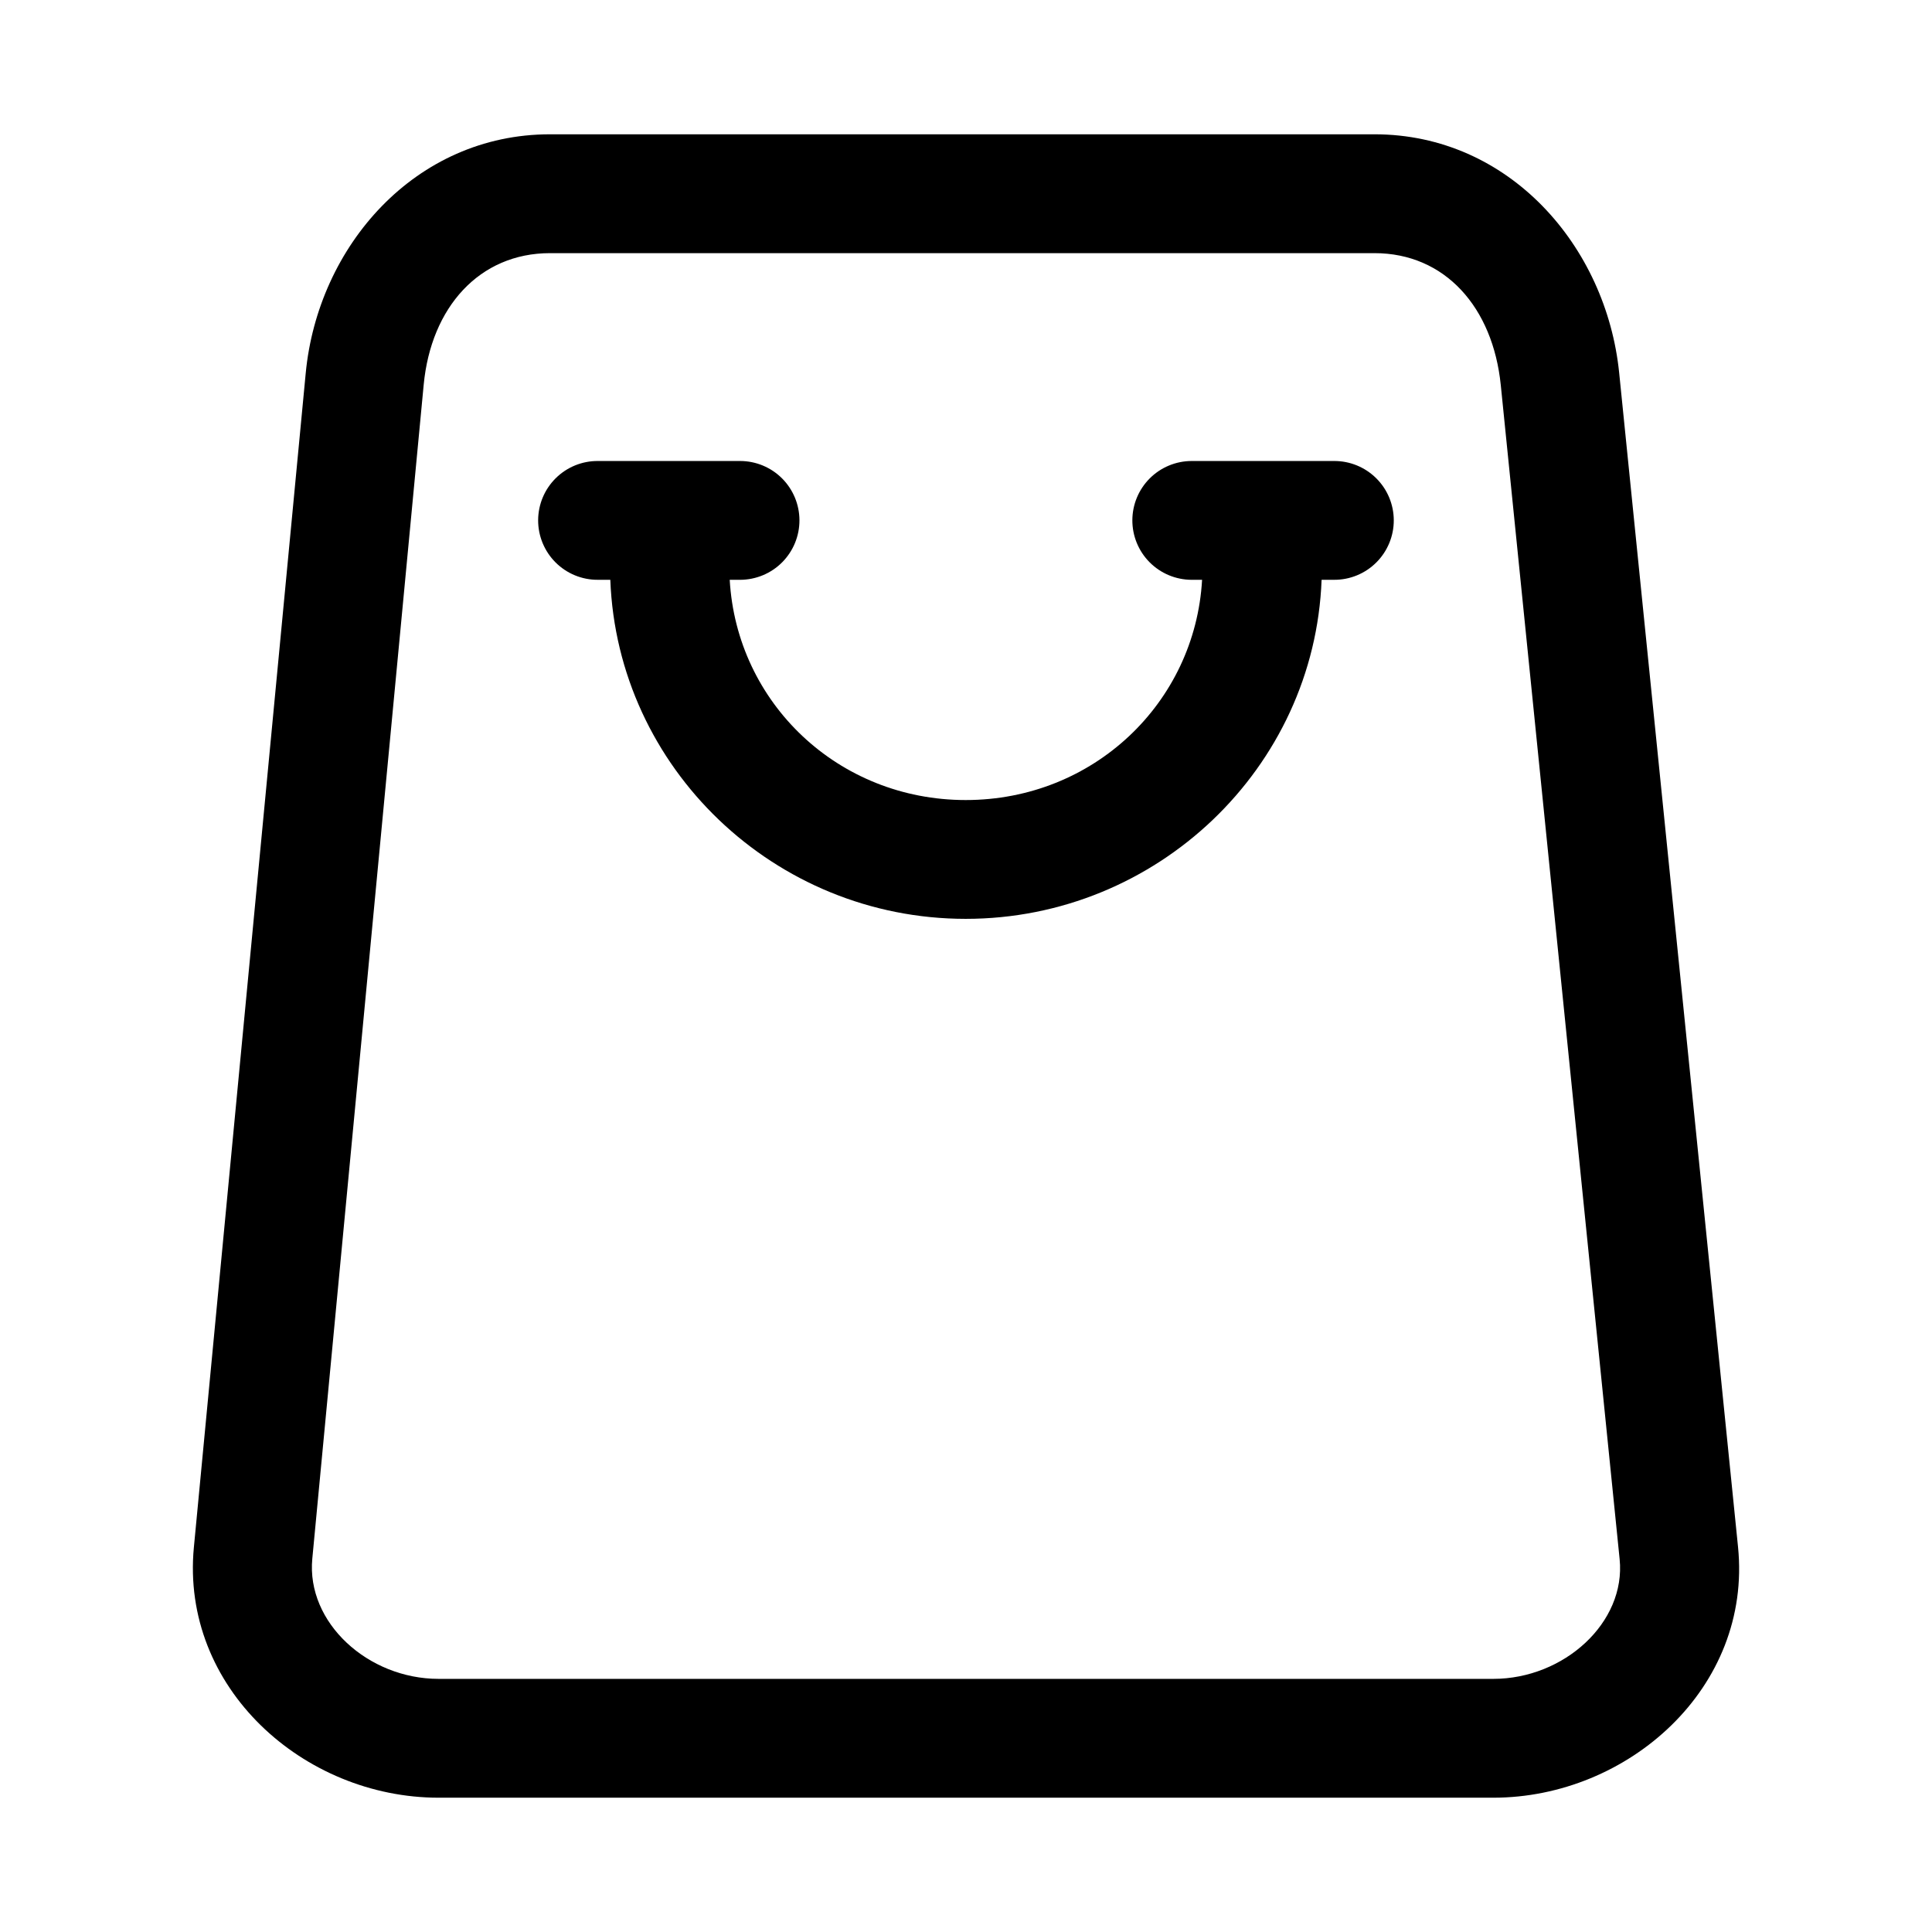
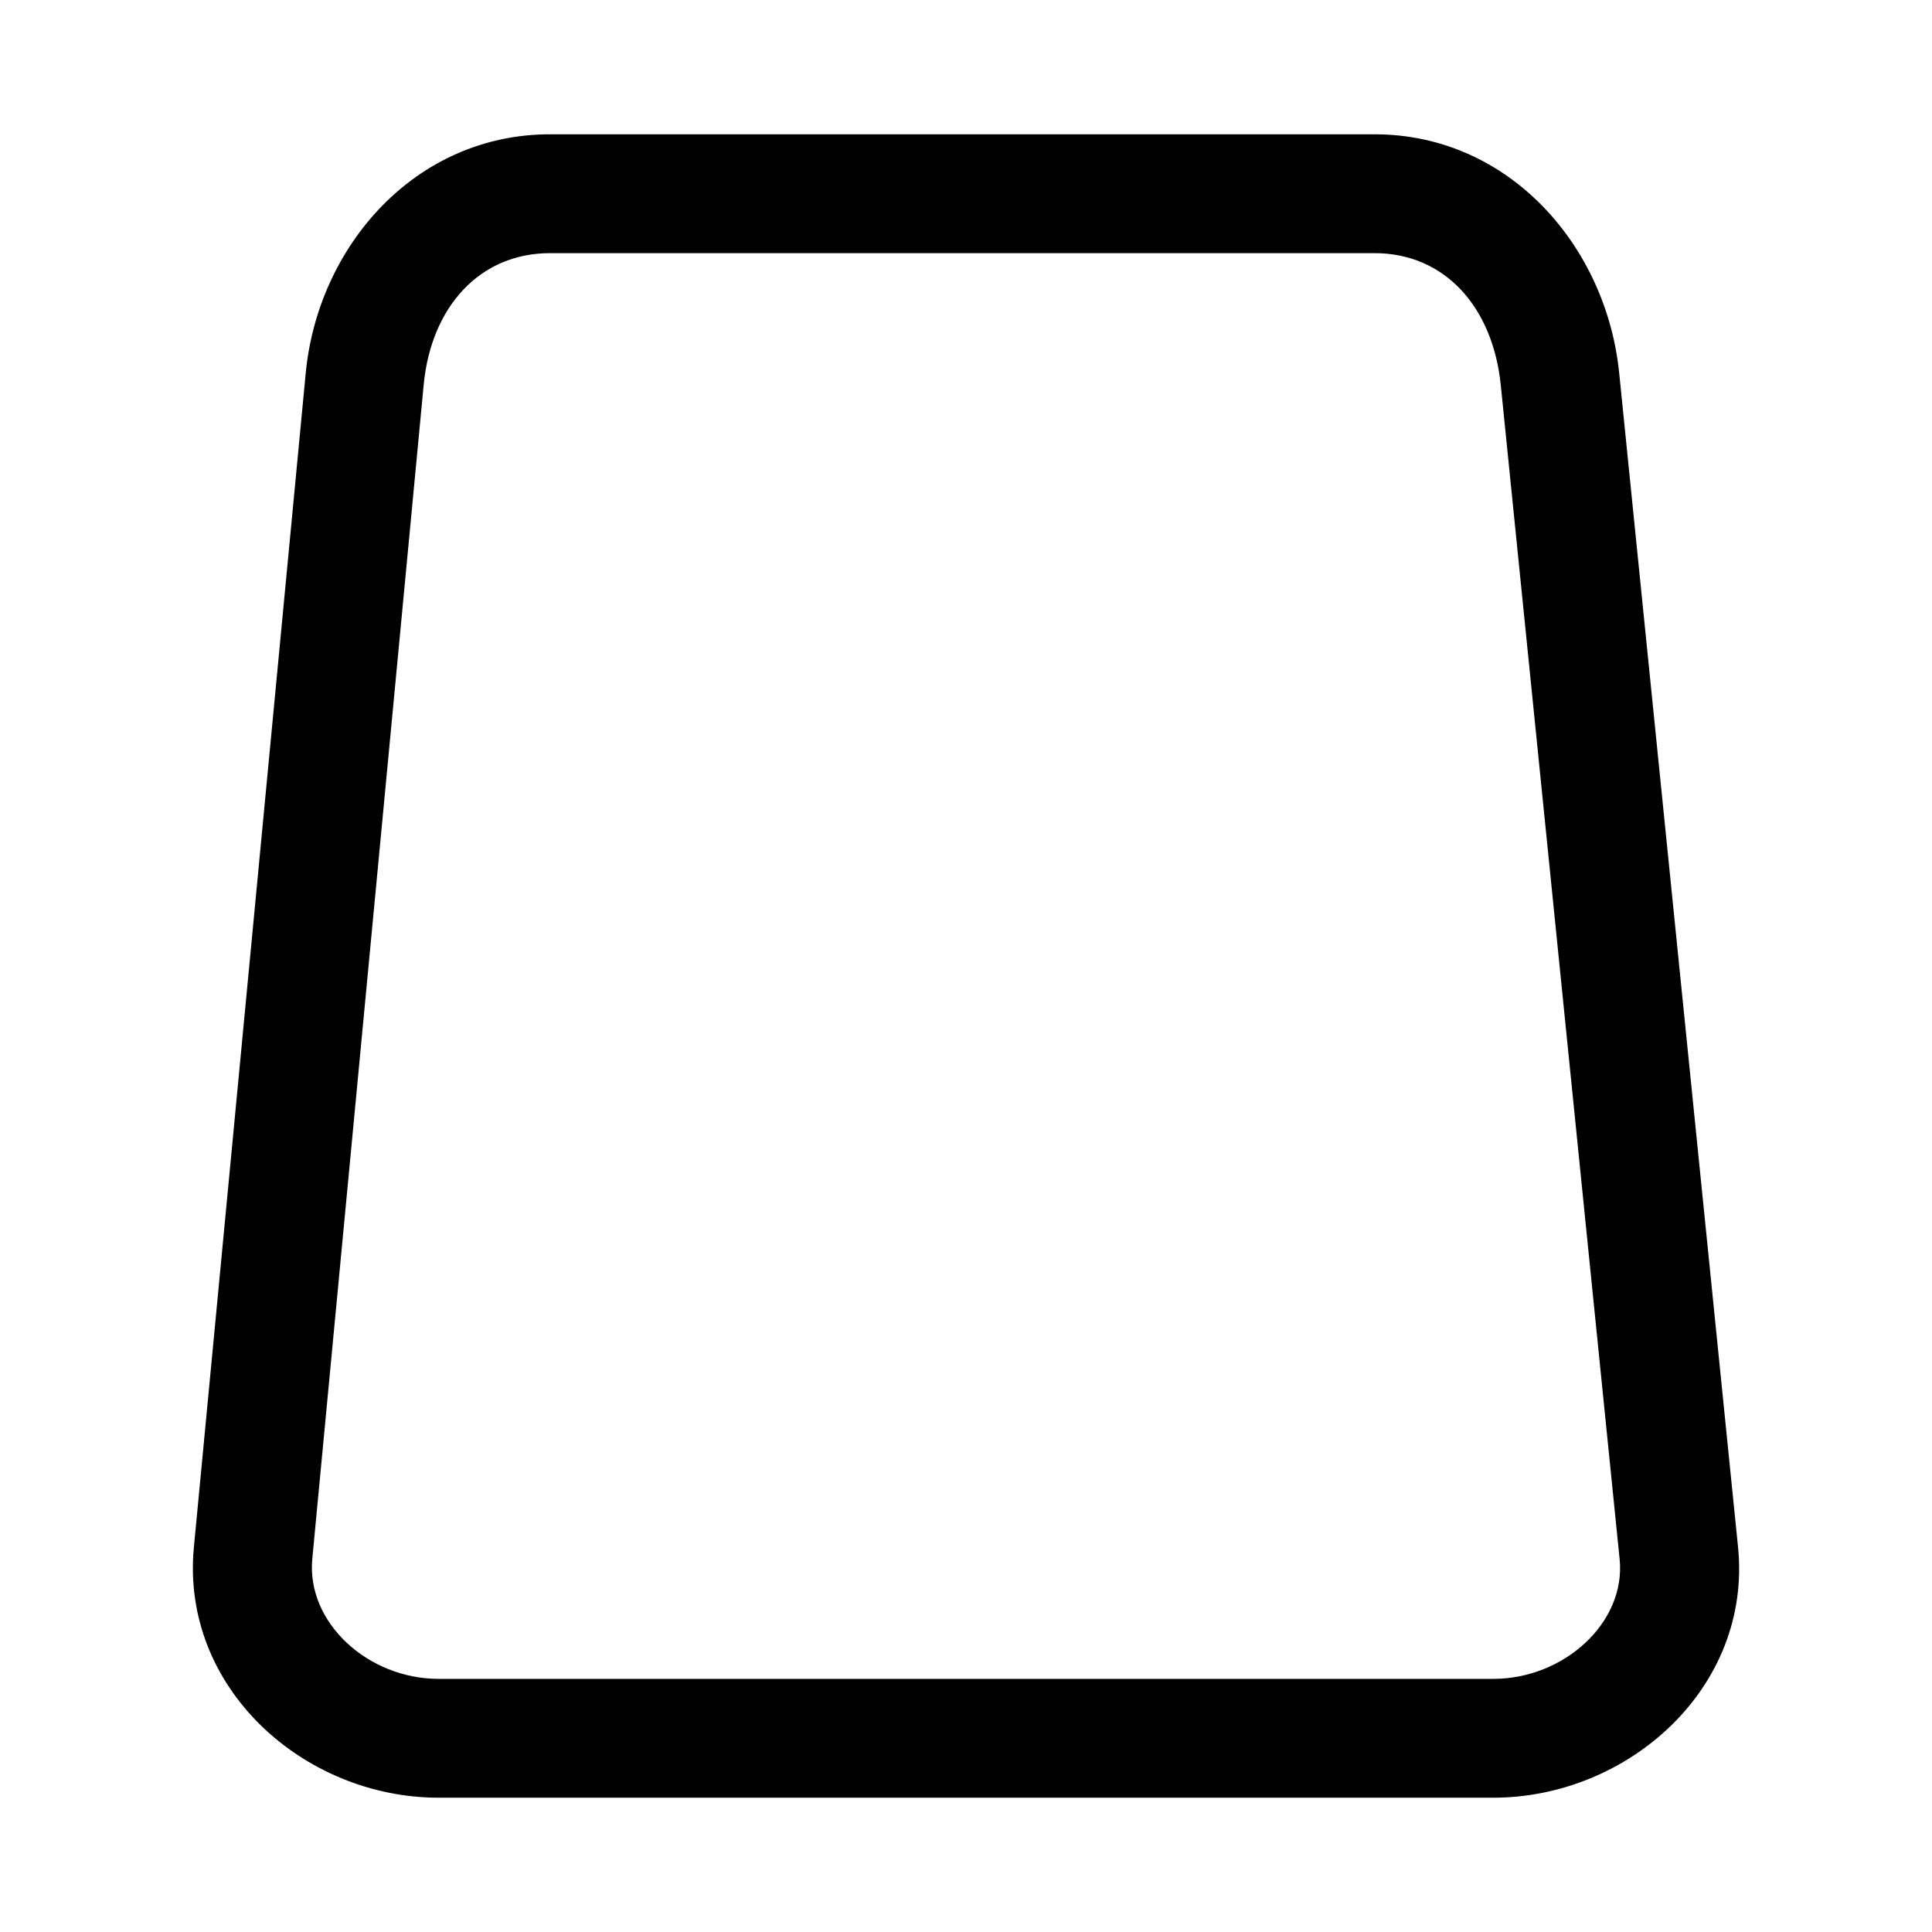
<svg xmlns="http://www.w3.org/2000/svg" fill="#000000" width="800px" height="800px" version="1.1" viewBox="144 144 512 512">
  <g>
    <path d="m289.75 179.59c-35.711 0-61.531 29.66-64.734 63.34l-29.637 311.12c-3.543 37.25 29.141 66.359 64.852 66.359h279.51c35.715 0 68.629-29.141 64.852-66.477l-31.496-311.12c-3.394-33.539-29.137-63.223-64.852-63.223zm0 31.496h218.5c18.711 0 31.387 14.375 33.473 34.984l31.496 311.12c1.703 16.812-14.762 31.727-33.473 31.727h-279.51c-18.715 0-35.082-14.914-33.473-31.844l29.52-311.12c1.949-20.504 14.754-34.867 33.473-34.867z" />
-     <path d="m302.42 266.17c-4.176-0.02-8.188 1.625-11.152 4.566-2.965 2.941-4.637 6.938-4.656 11.113-0.016 4.199 1.645 8.227 4.613 11.195s6.996 4.629 11.195 4.609h3.32c1.875 49.859 43.508 89.852 94.188 89.852 50.68 0 92.43-39.992 94.309-89.852h3.32c4.199 0.02 8.227-1.641 11.195-4.609s4.629-6.996 4.613-11.195c-0.016-4.176-1.691-8.172-4.656-11.113-2.965-2.941-6.977-4.586-11.152-4.566h-37.793 0.004c-4.156 0.016-8.137 1.672-11.074 4.609s-4.594 6.918-4.609 11.07c-0.016 4.176 1.625 8.188 4.566 11.152s6.941 4.637 11.117 4.656h2.797c-1.848 32.555-28.766 58.363-62.637 58.363-33.871 0-60.703-25.809-62.547-58.363h2.797c4.176-0.02 8.176-1.691 11.117-4.656s4.582-6.977 4.566-11.152c-0.016-4.152-1.672-8.133-4.609-11.07s-6.918-4.594-11.074-4.609z" />
  </g>
</svg>